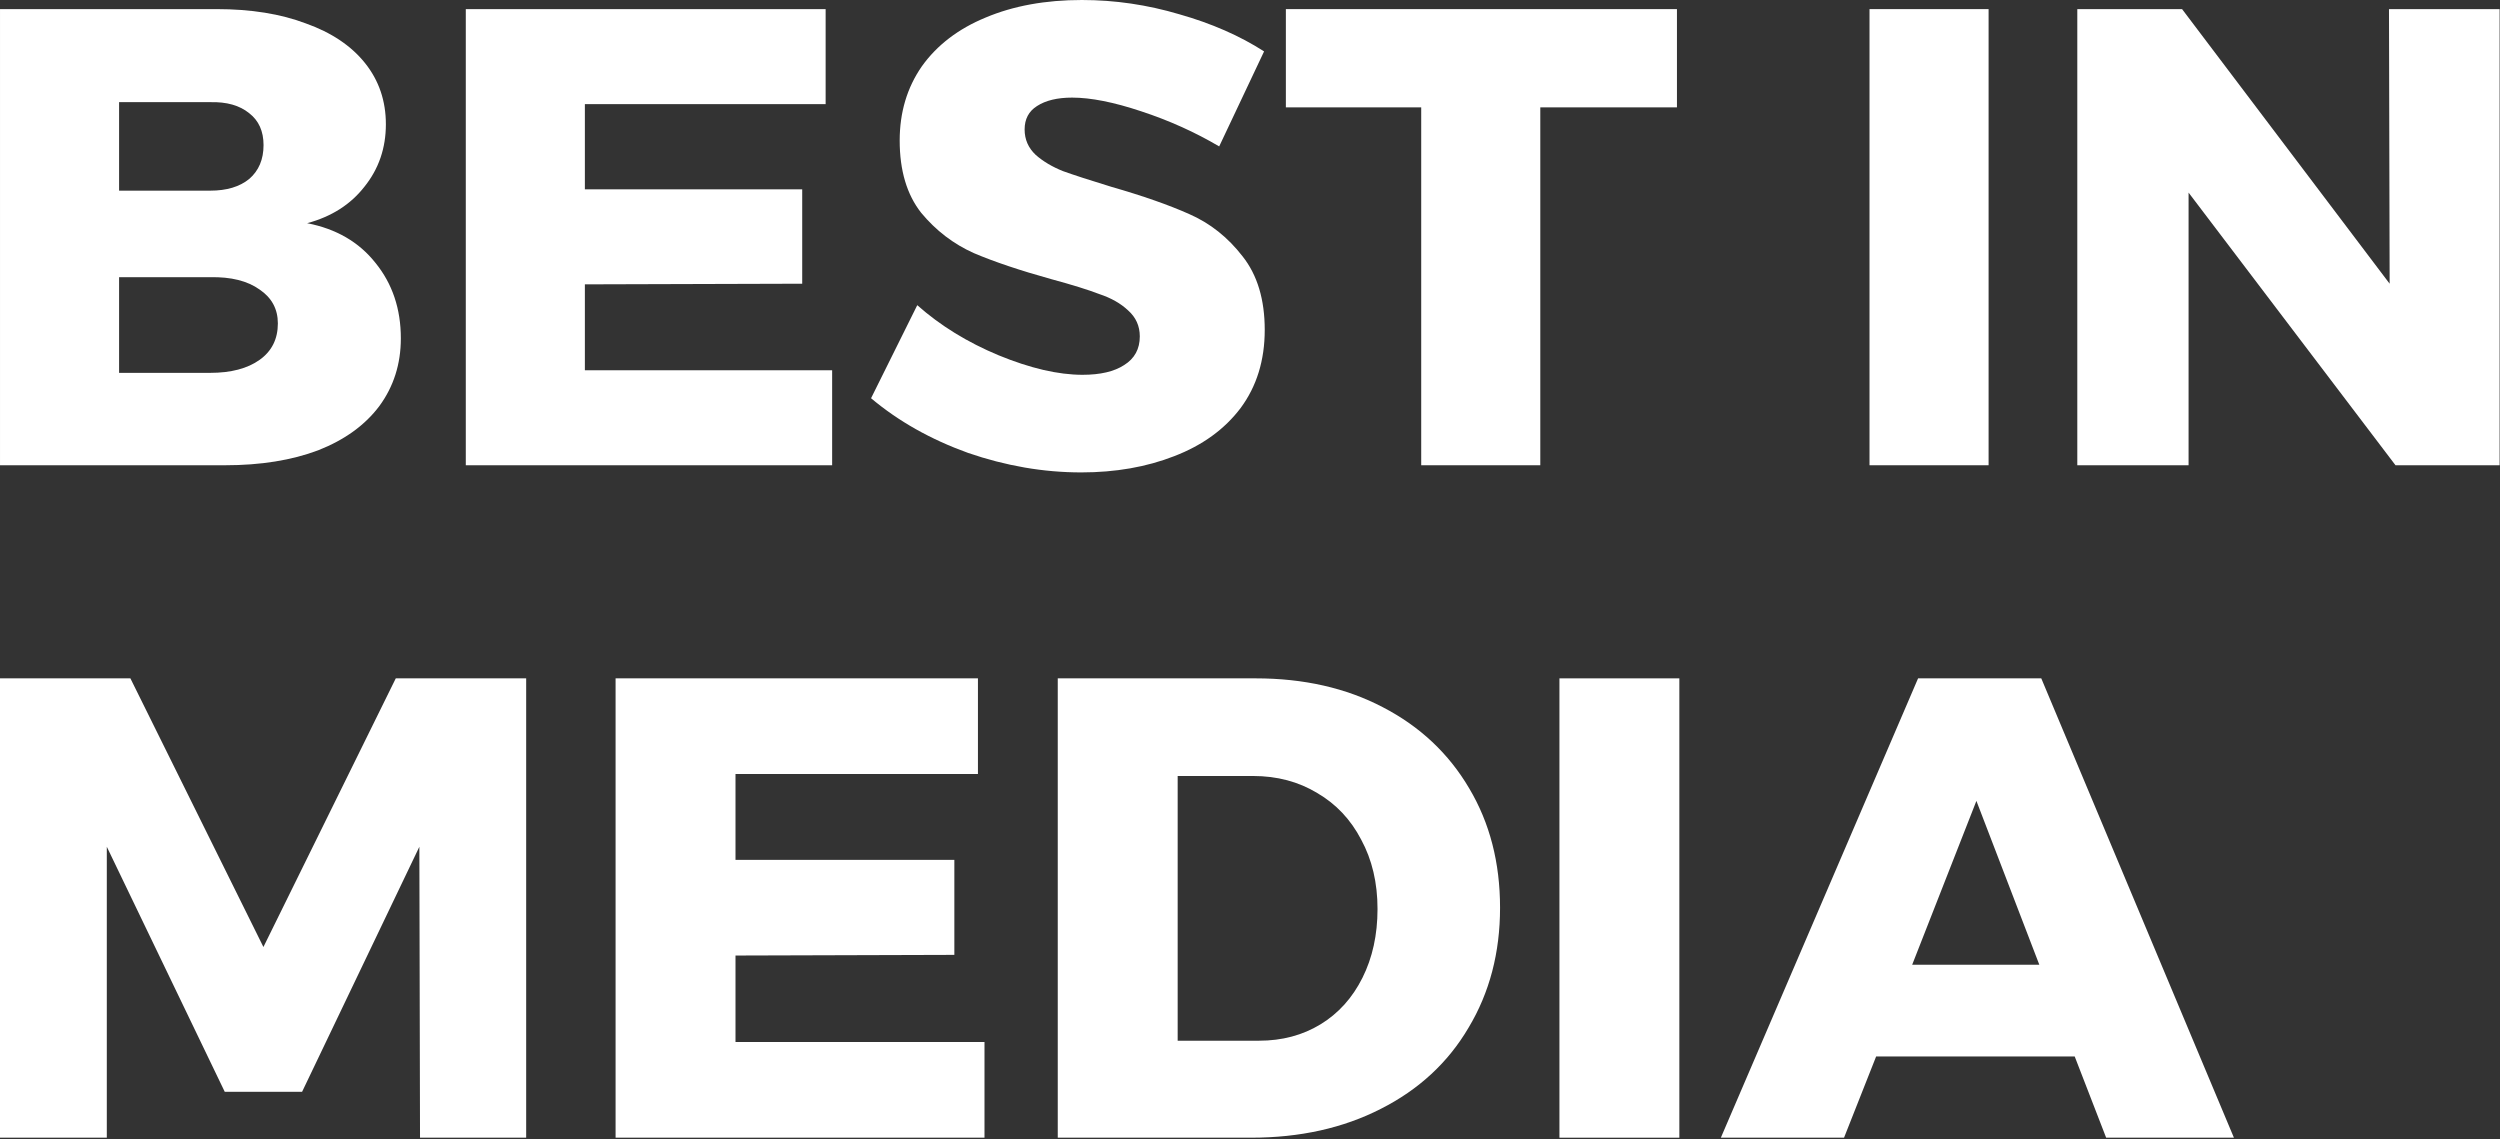
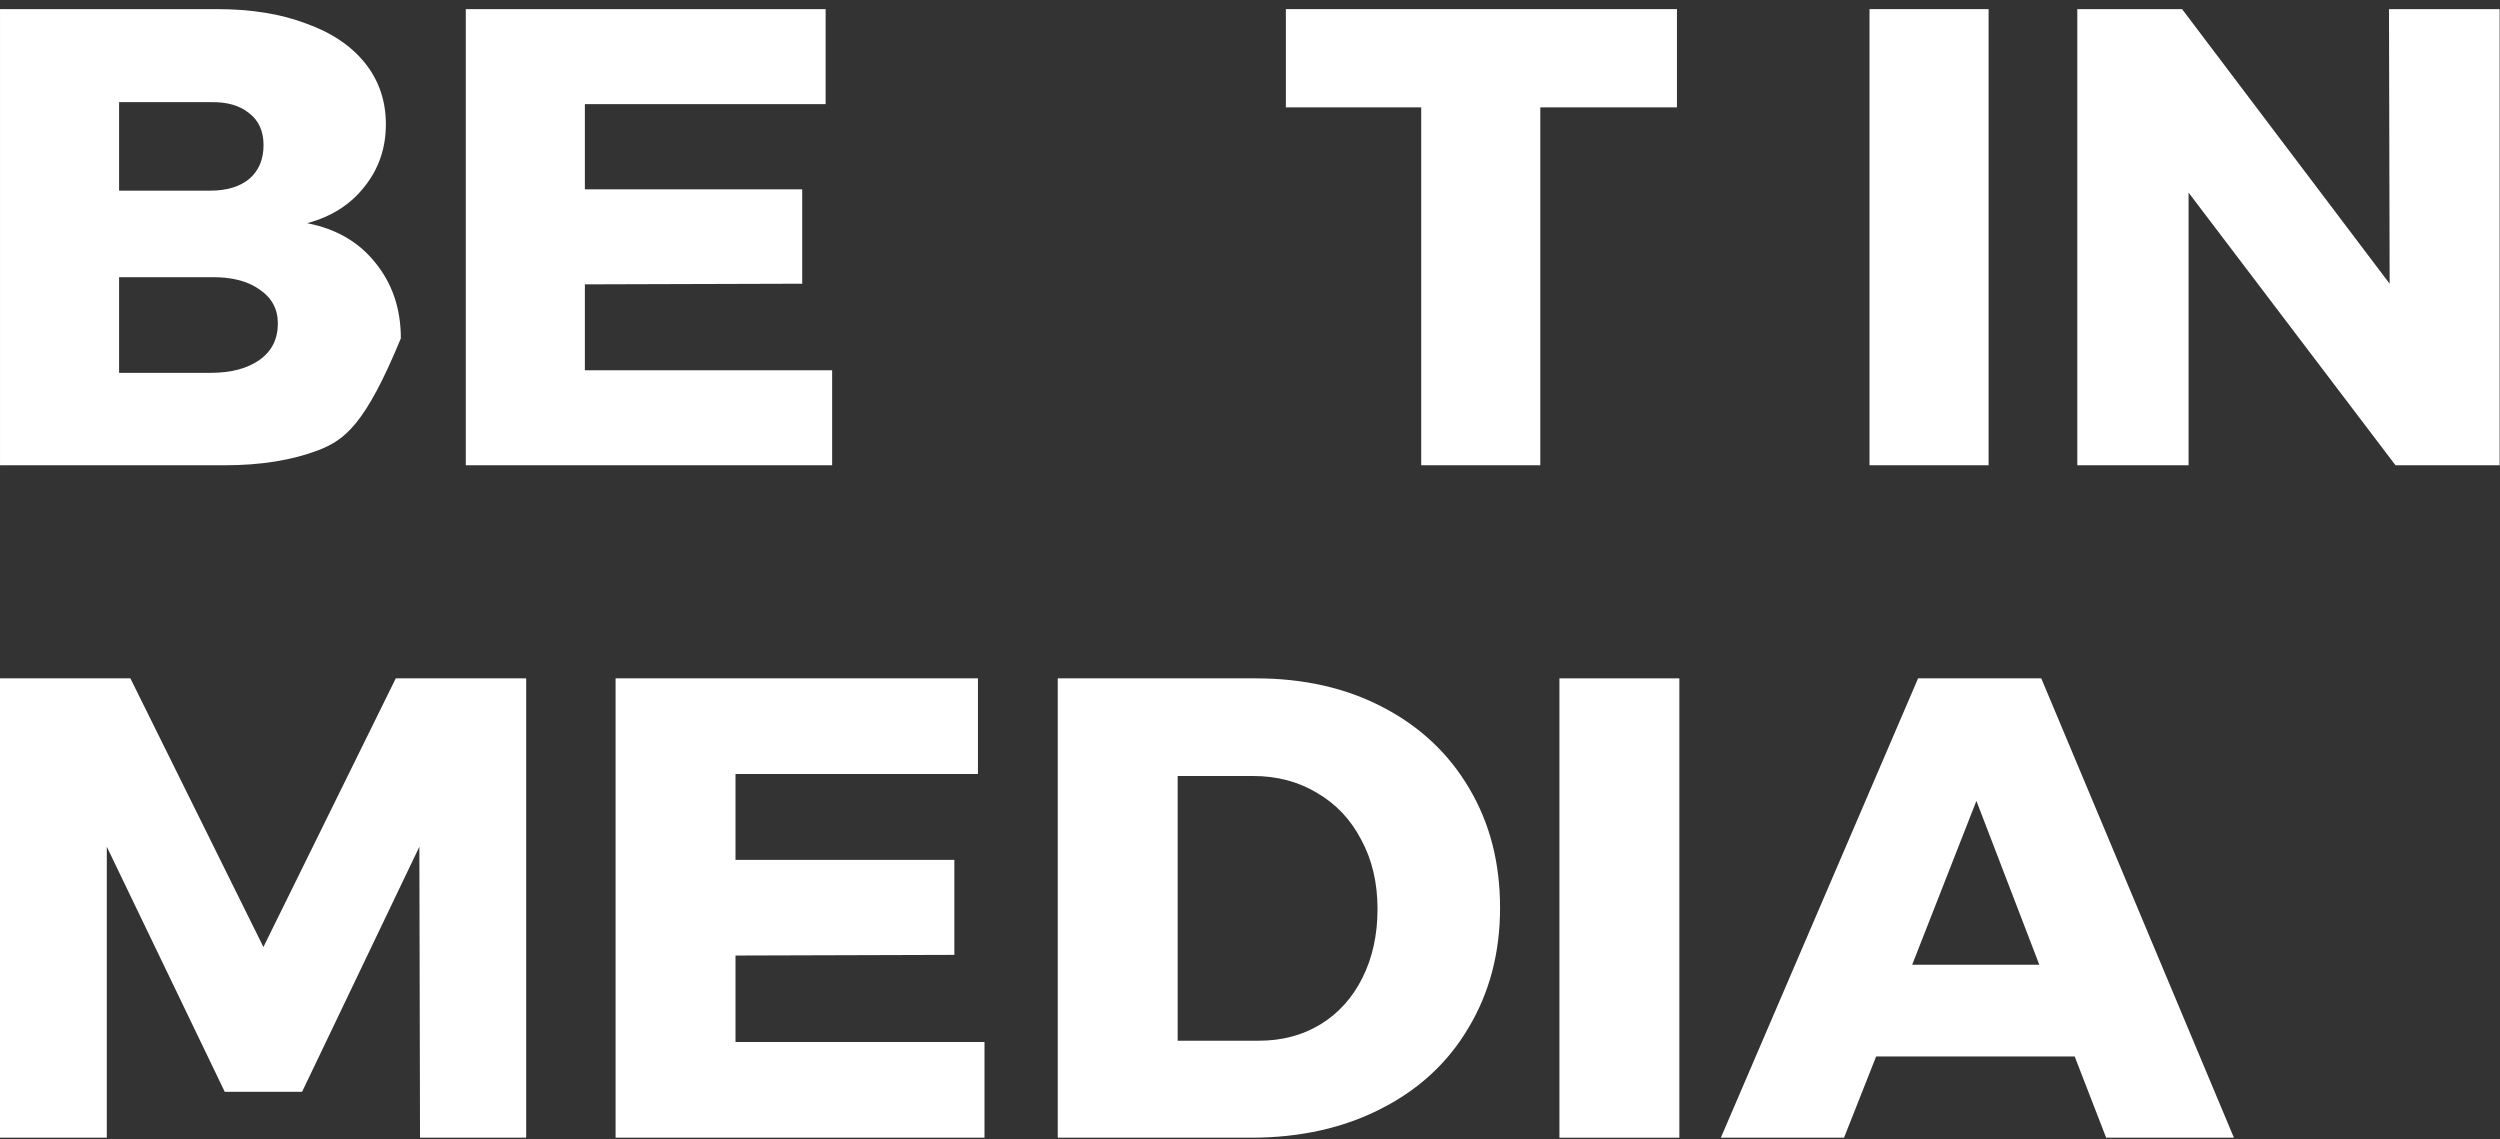
<svg xmlns="http://www.w3.org/2000/svg" width="656" height="299" viewBox="0 0 656 299" fill="none">
  <rect x="0" y="0" width="656" height="299" fill="#333333" stroke="none" />
-   <path d="M56.86 2.39C65.853 2.39 73.65 3.643 80.252 6.147C86.968 8.537 92.147 12.009 95.79 16.562C99.432 21.115 101.254 26.465 101.254 32.612C101.254 38.873 99.375 44.337 95.619 49.004C91.977 53.671 86.968 56.858 80.594 58.566C88.22 60.045 94.196 63.517 98.522 68.981C102.961 74.445 105.181 81.047 105.181 88.787C105.181 95.503 103.303 101.422 99.546 106.545C95.79 111.553 90.44 115.423 83.496 118.155C76.552 120.773 68.414 122.083 59.08 122.083H0.002V2.39H56.86ZM55.153 50.028C59.478 50.028 62.893 49.004 65.397 46.955C67.901 44.792 69.154 41.833 69.154 38.076C69.154 34.434 67.901 31.645 65.397 29.71C62.893 27.661 59.478 26.693 55.153 26.807H31.248V50.028H55.153ZM55.153 97.837C60.616 97.837 64.942 96.698 68.129 94.422C71.316 92.145 72.91 88.958 72.91 84.86C72.91 81.104 71.316 78.144 68.129 75.981C64.942 73.705 60.616 72.623 55.153 72.737H31.248V97.837H55.153Z" fill="white" />
+   <path d="M56.86 2.39C65.853 2.39 73.65 3.643 80.252 6.147C86.968 8.537 92.147 12.009 95.79 16.562C99.432 21.115 101.254 26.465 101.254 32.612C101.254 38.873 99.375 44.337 95.619 49.004C91.977 53.671 86.968 56.858 80.594 58.566C88.22 60.045 94.196 63.517 98.522 68.981C102.961 74.445 105.181 81.047 105.181 88.787C95.79 111.553 90.44 115.423 83.496 118.155C76.552 120.773 68.414 122.083 59.08 122.083H0.002V2.39H56.86ZM55.153 50.028C59.478 50.028 62.893 49.004 65.397 46.955C67.901 44.792 69.154 41.833 69.154 38.076C69.154 34.434 67.901 31.645 65.397 29.71C62.893 27.661 59.478 26.693 55.153 26.807H31.248V50.028H55.153ZM55.153 97.837C60.616 97.837 64.942 96.698 68.129 94.422C71.316 92.145 72.91 88.958 72.91 84.86C72.91 81.104 71.316 78.144 68.129 75.981C64.942 73.705 60.616 72.623 55.153 72.737H31.248V97.837H55.153Z" fill="white" />
  <path d="M122.225 2.39H216.646V27.319H153.471V49.687H210.5V74.445L153.471 74.615V97.154H218.354V122.083H122.225V2.39Z" fill="white" />
-   <path d="M319.914 38.418C313.539 34.661 306.709 31.588 299.424 29.197C292.253 26.807 286.22 25.612 281.325 25.612C277.455 25.612 274.382 26.352 272.105 27.831C269.942 29.197 268.861 31.246 268.861 33.978C268.861 36.596 269.829 38.816 271.764 40.637C273.699 42.345 276.089 43.768 278.935 44.906C281.781 45.93 285.992 47.296 291.57 49.004C299.88 51.394 306.709 53.785 312.059 56.175C317.523 58.566 322.19 62.265 326.06 67.273C329.931 72.168 331.866 78.6 331.866 86.568C331.866 94.536 329.76 101.365 325.548 107.057C321.337 112.635 315.531 116.846 308.132 119.692C300.847 122.538 292.708 123.961 283.716 123.961C273.813 123.961 263.909 122.253 254.006 118.838C244.217 115.31 235.736 110.529 228.565 104.496L240.688 80.079C246.721 85.429 253.835 89.812 262.031 93.227C270.341 96.641 277.683 98.349 284.057 98.349C288.724 98.349 292.367 97.495 294.985 95.788C297.717 94.08 299.083 91.576 299.083 88.275C299.083 85.543 298.058 83.266 296.009 81.445C294.074 79.624 291.57 78.201 288.497 77.177C285.537 76.038 281.325 74.729 275.861 73.249C267.666 70.973 260.893 68.696 255.543 66.42C250.193 64.029 245.583 60.501 241.713 55.834C237.956 51.053 236.078 44.735 236.078 36.881C236.078 29.482 238.013 22.994 241.883 17.416C245.867 11.838 251.445 7.57 258.616 4.61C265.901 1.537 274.325 0 283.886 0C292.538 0 301.075 1.252 309.498 3.756C317.922 6.147 325.321 9.391 331.695 13.489L319.914 38.418Z" fill="white" />
  <path d="M337.412 2.39H440.03V28.173H404.174V122.083H372.927V28.173H337.412V2.39Z" fill="white" />
  <path d="M490.56 2.39H521.806V122.083H490.56V2.39Z" fill="white" />
  <path d="M626.871 2.39H655.898V122.083H628.579L574.282 50.541V122.083H545.085V2.39H572.575L627.042 74.445L626.871 2.39Z" fill="white" />
  <path d="M0 178H34.216L69.12 248.495L103.852 178H138.068V298.53H110.213L110.041 222.189L79.264 286.494H58.975L28.026 222.189V298.53H0V178Z" fill="white" />
  <path d="M161.529 178H256.612V203.103H192.994V225.627H250.422V250.559L192.994 250.731V273.427H258.331V298.53H161.529V178Z" fill="white" />
  <path d="M329.481 178C342.09 178 353.209 180.522 362.837 185.565C372.58 190.609 380.146 197.716 385.533 206.886C390.921 215.941 393.614 226.372 393.614 238.179C393.614 249.985 390.863 260.474 385.361 269.644C379.974 278.814 372.294 285.921 362.321 290.964C352.463 296.008 341.115 298.53 328.277 298.53H277.555V178H329.481ZM330.341 273.083C336.416 273.083 341.803 271.65 346.503 268.784C351.203 265.919 354.871 261.849 357.507 256.576C360.143 251.304 361.462 245.286 361.462 238.523C361.462 231.645 360.029 225.57 357.163 220.297C354.412 215.024 350.572 210.955 345.643 208.089C340.714 205.109 335.098 203.619 328.793 203.619H309.02V273.083H330.341Z" fill="white" />
  <path d="M409.196 178H440.661V298.53H409.196V178Z" fill="white" />
  <path d="M552.652 298.53L544.399 277.209H492.301L483.876 298.53H451.551L503.305 178H535.63L586.18 298.53H552.652ZM501.758 253.138H535.114L518.608 210.153L501.758 253.138Z" fill="white" />
</svg>